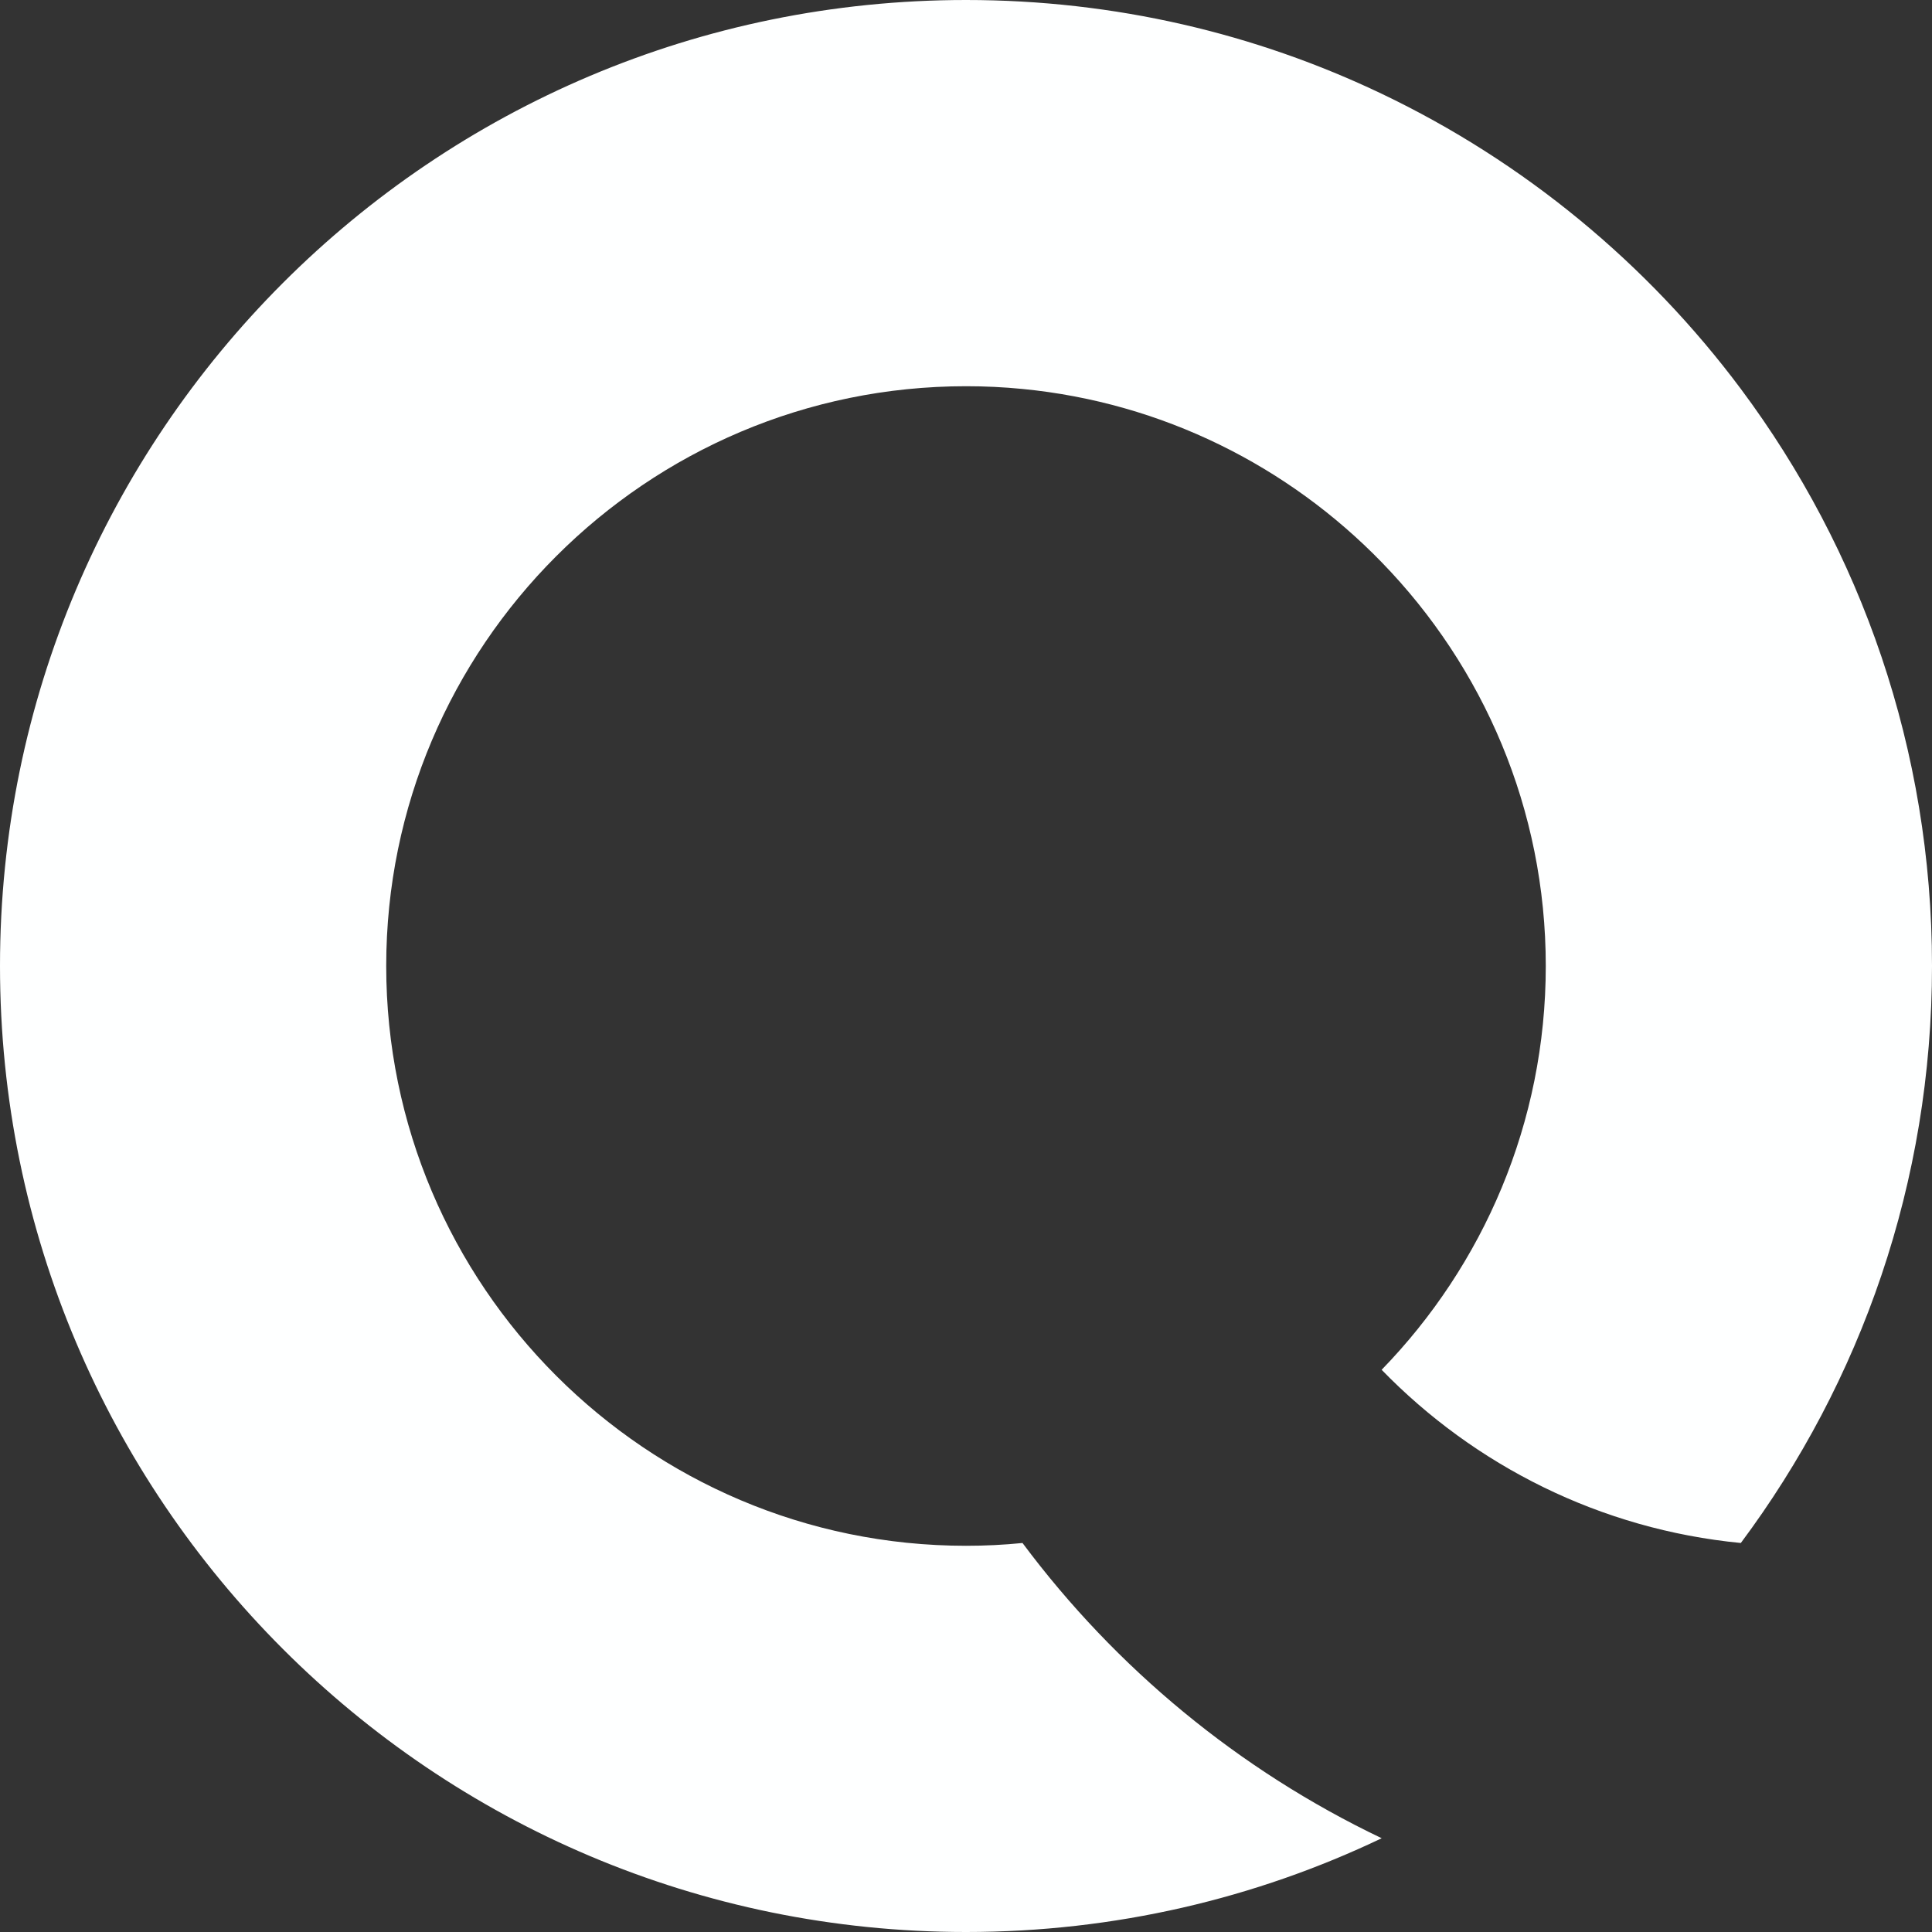
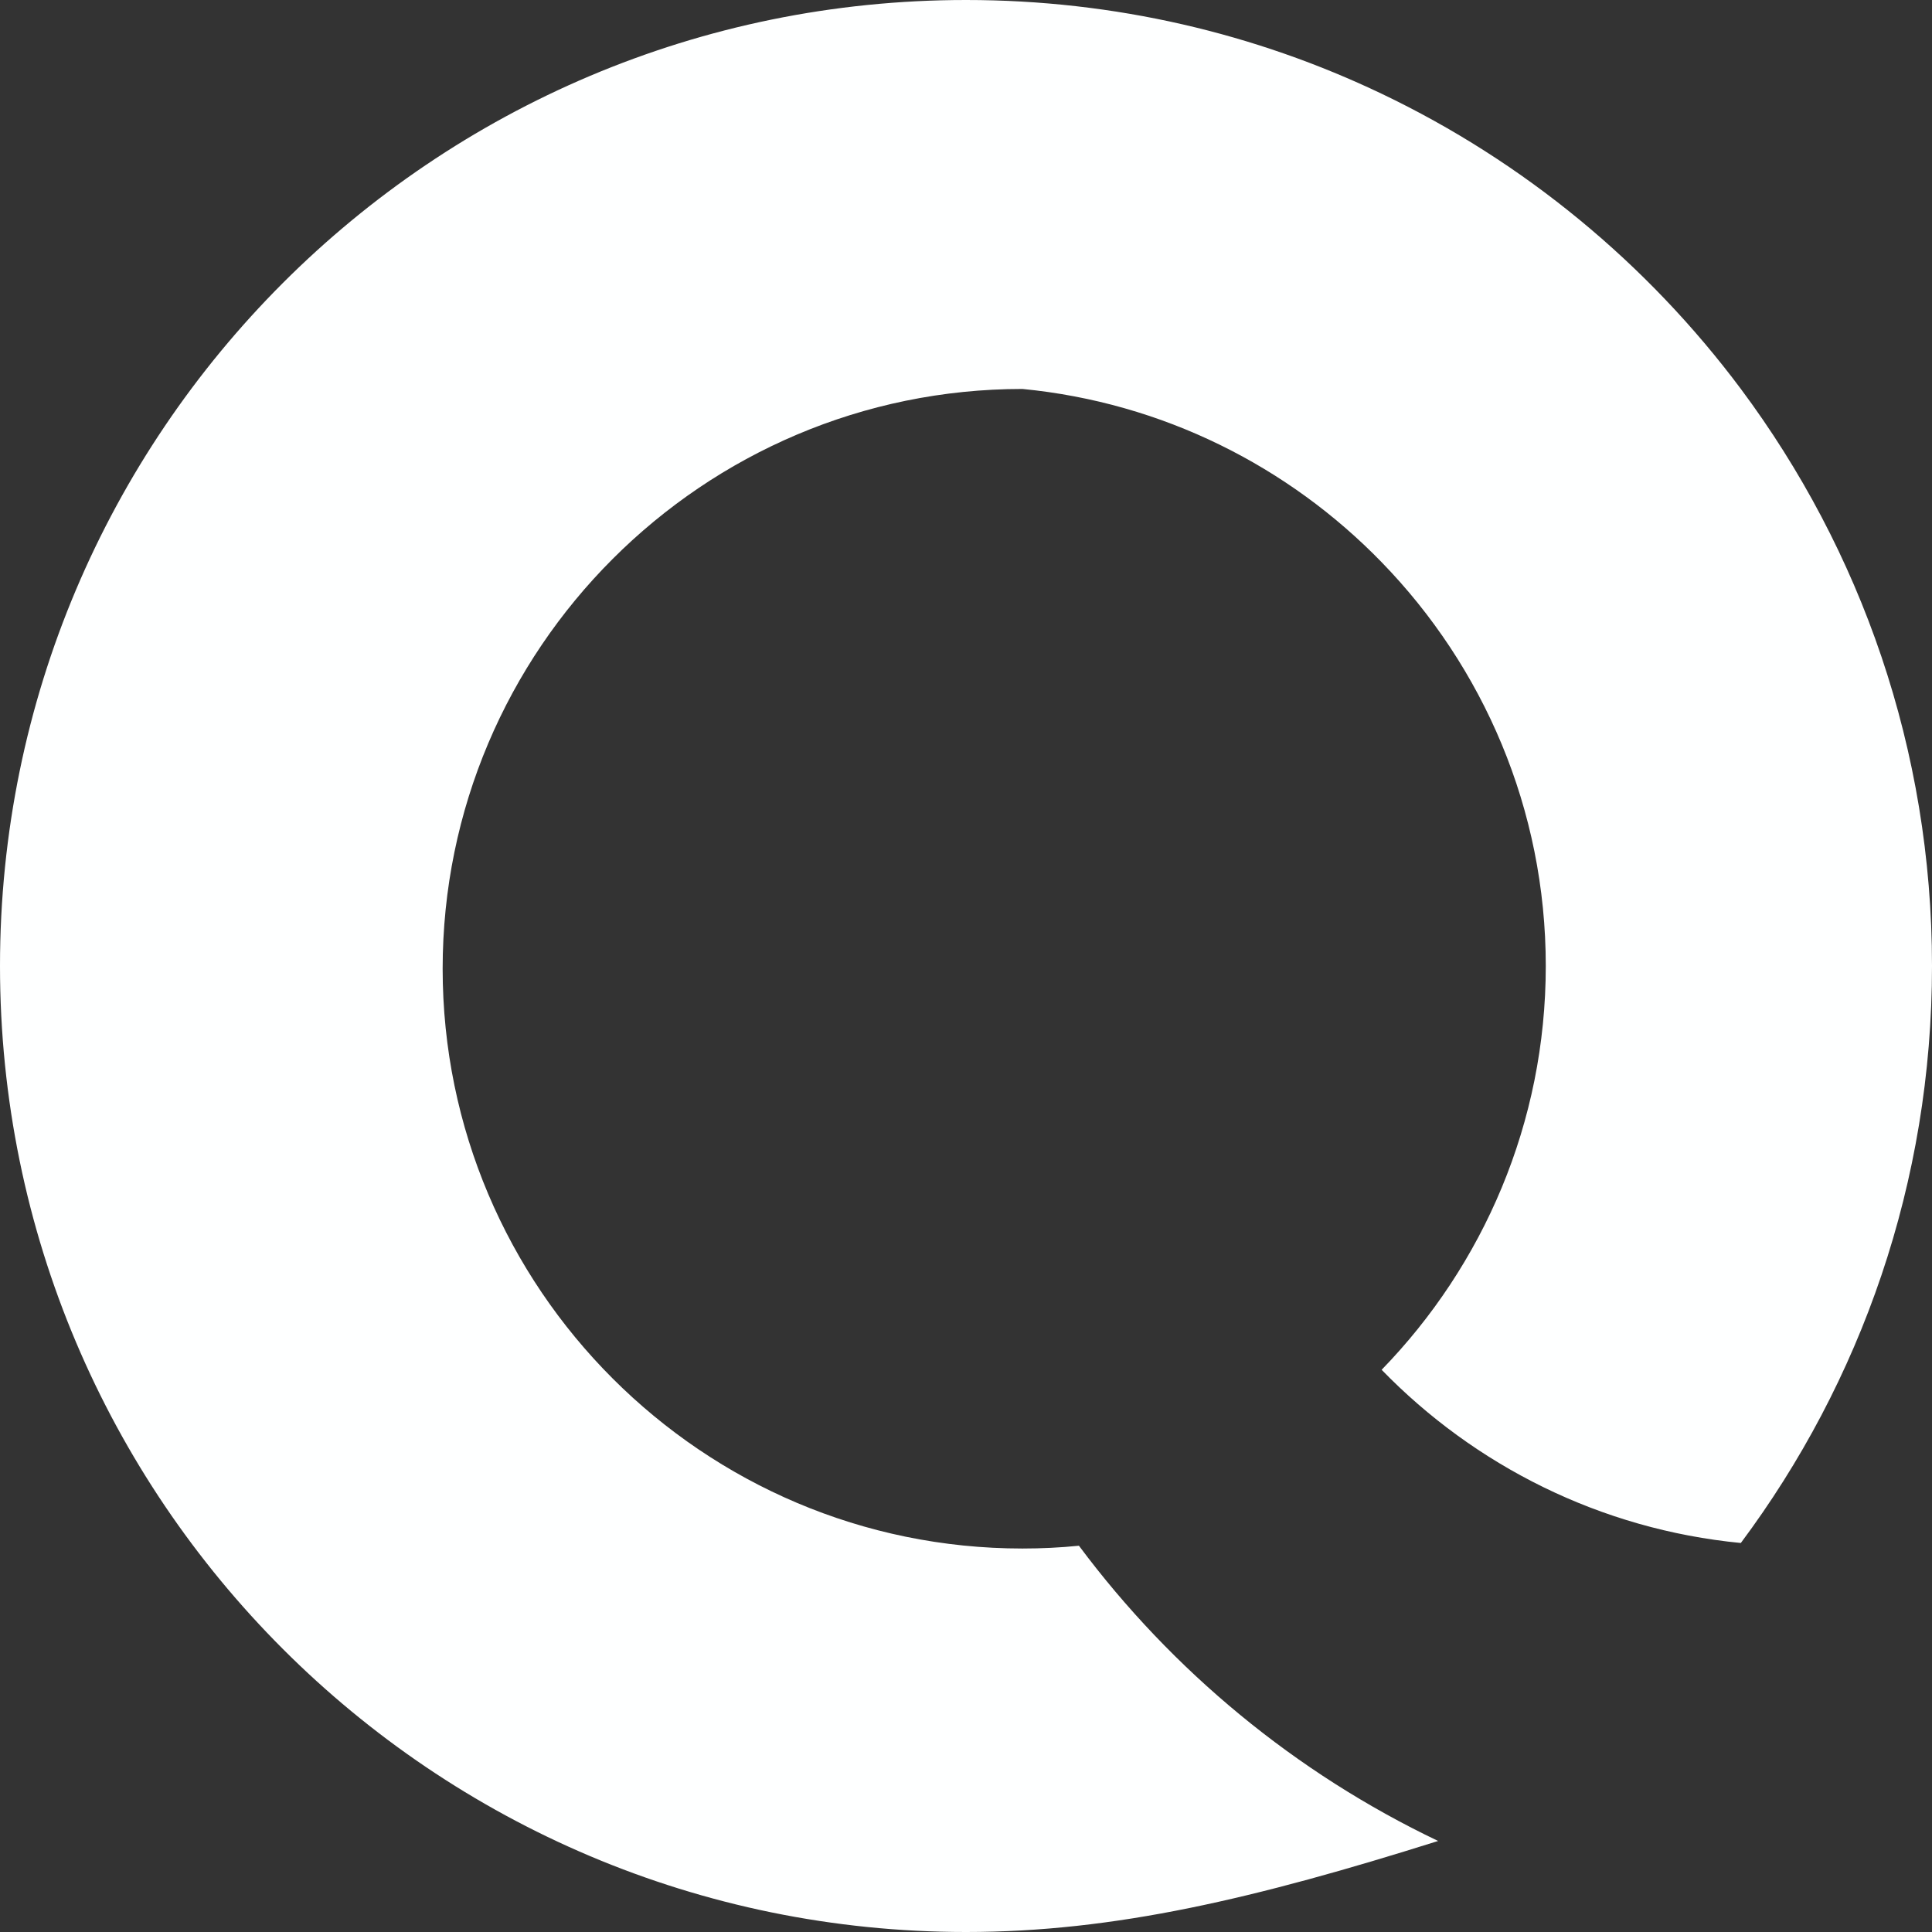
<svg xmlns="http://www.w3.org/2000/svg" fill="#000000" height="1500" preserveAspectRatio="xMidYMid meet" version="1" viewBox="0.0 0.0 1500.0 1500.0" width="1500" zoomAndPan="magnify">
  <rect x="0.0" y="0.0" width="1500.0" height="1500.0" fill="#333333" stroke="none" />
  <g id="change1_1">
-     <path d="M1072.702,1063.498c78.837-81.128,127.44-191.743,127.44-313.518s-48.603-232.39-127.44-313.477 c-72.216-74.382-169.92-123.942-278.868-134.52c-14.41-1.416-29.028-2.124-43.813-2.124c-248.217,0-450.163,201.905-450.163,450.121 c0,248.216,201.946,450.162,450.163,450.162c14.785,0,29.403-0.708,43.854-2.166c72.549,97.329,168.212,176.417,278.868,229.225 C974.998,1473.887,865.55,1500,750.021,1500C335.8,1500,0,1164.2,0,749.979S335.8,0,750.021,0 c115.529,0,224.977,26.113,322.723,72.799c110.615,52.809,206.236,131.896,278.868,229.184 c93.207,125.024,148.389,280.034,148.389,447.997s-55.182,322.972-148.43,447.997 C1242.622,1187.439,1144.96,1137.88,1072.702,1063.498z" fill="#feffff" />
+     <path d="M1072.702,1063.498c78.837-81.128,127.44-191.743,127.44-313.518s-48.603-232.39-127.44-313.477 c-72.216-74.382-169.92-123.942-278.868-134.52c-248.217,0-450.163,201.905-450.163,450.121 c0,248.216,201.946,450.162,450.163,450.162c14.785,0,29.403-0.708,43.854-2.166c72.549,97.329,168.212,176.417,278.868,229.225 C974.998,1473.887,865.55,1500,750.021,1500C335.8,1500,0,1164.2,0,749.979S335.8,0,750.021,0 c115.529,0,224.977,26.113,322.723,72.799c110.615,52.809,206.236,131.896,278.868,229.184 c93.207,125.024,148.389,280.034,148.389,447.997s-55.182,322.972-148.43,447.997 C1242.622,1187.439,1144.96,1137.88,1072.702,1063.498z" fill="#feffff" />
  </g>
</svg>